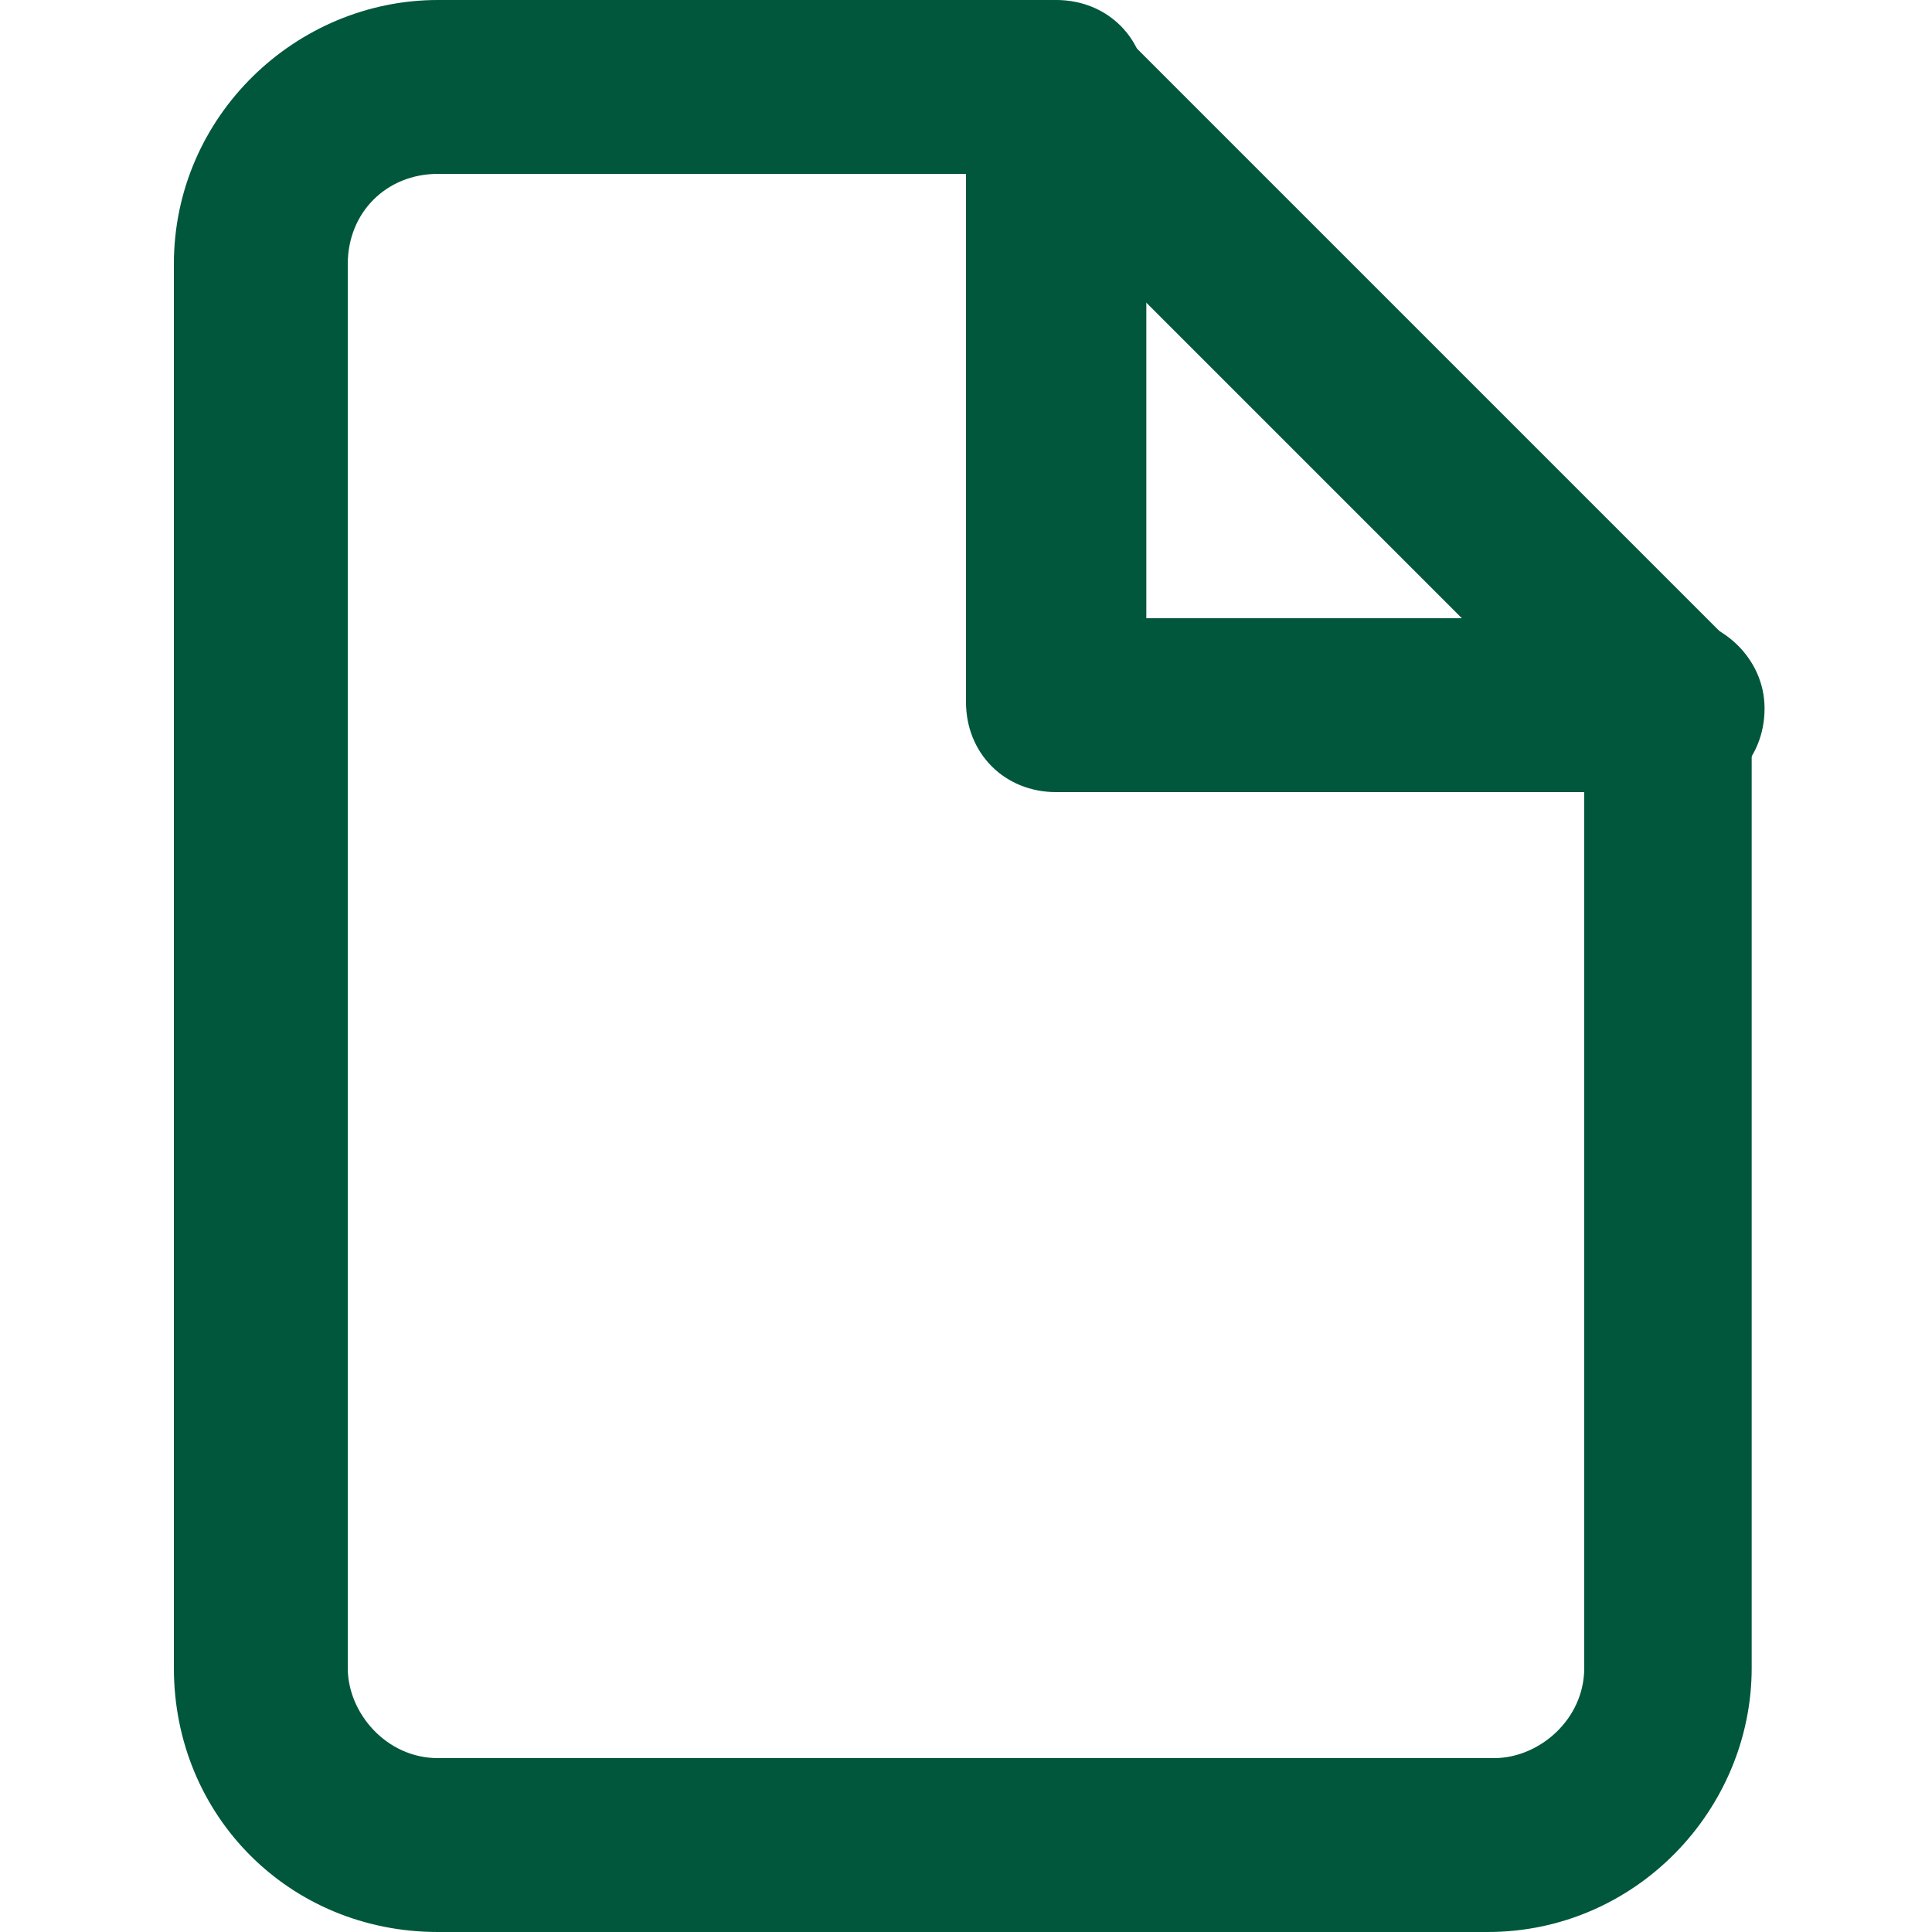
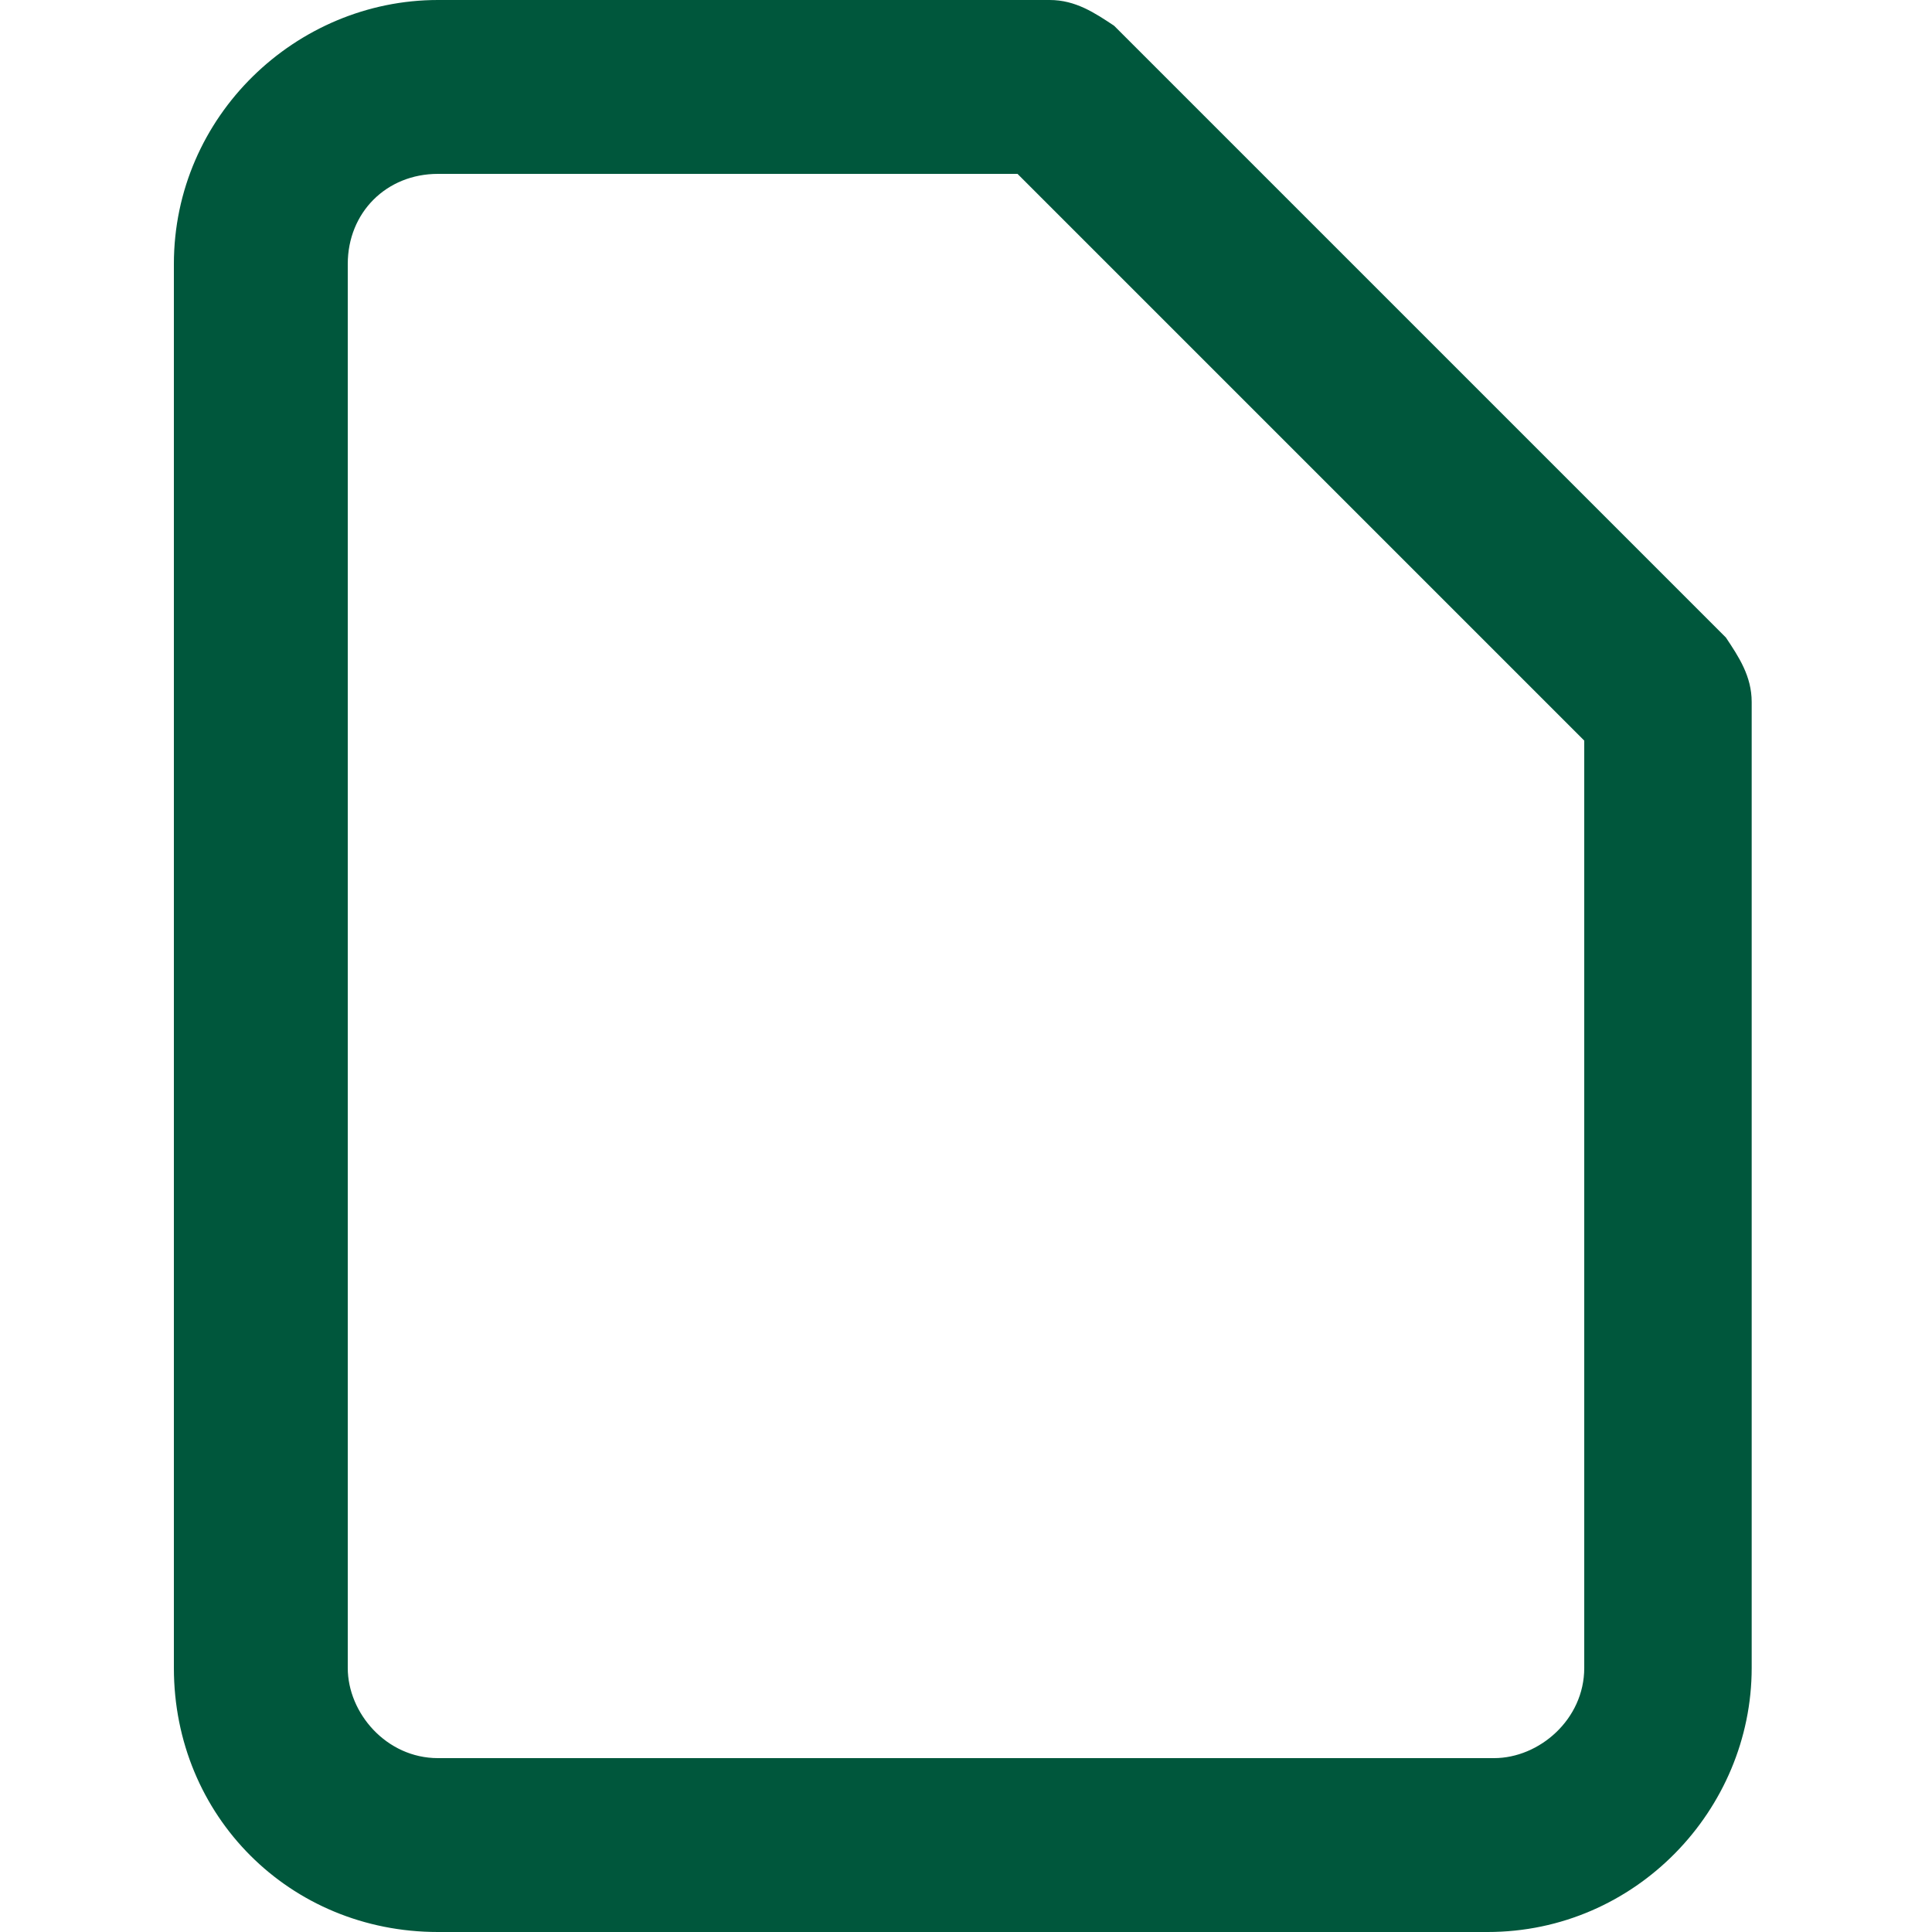
<svg xmlns="http://www.w3.org/2000/svg" id="Layer_1" version="1.1" viewBox="0 0 30 30">
  <defs>
    <style>
      .st0 {
        fill: #00573c;
      }
    </style>
  </defs>
  <path class="st0" d="M23.2,30H6.8c-2.3,0-4.1-1.8-4.1-4.1V4.1C2.7,1.8,4.6,0,6.8,0h9.5c.4,0,.7.2,1,.4l9.5,9.5c.2.3.4.6.4,1v15c0,2.2-1.8,4.1-4.1,4.1ZM6.8,2.7c-.8,0-1.4.6-1.4,1.4v21.8c0,.7.6,1.4,1.4,1.4h16.4c.7,0,1.4-.6,1.4-1.4v-14.4L15.8,2.7H6.8Z" />
-   <path class="st0" d="M25.9,12.3h-9.5c-.8,0-1.4-.6-1.4-1.4V1.4c0-.7.6-1.4,1.4-1.4s1.4.6,1.4,1.4v8.2h8.2c.7,0,1.4.6,1.4,1.4s-.6,1.4-1.4,1.4Z" />
</svg>